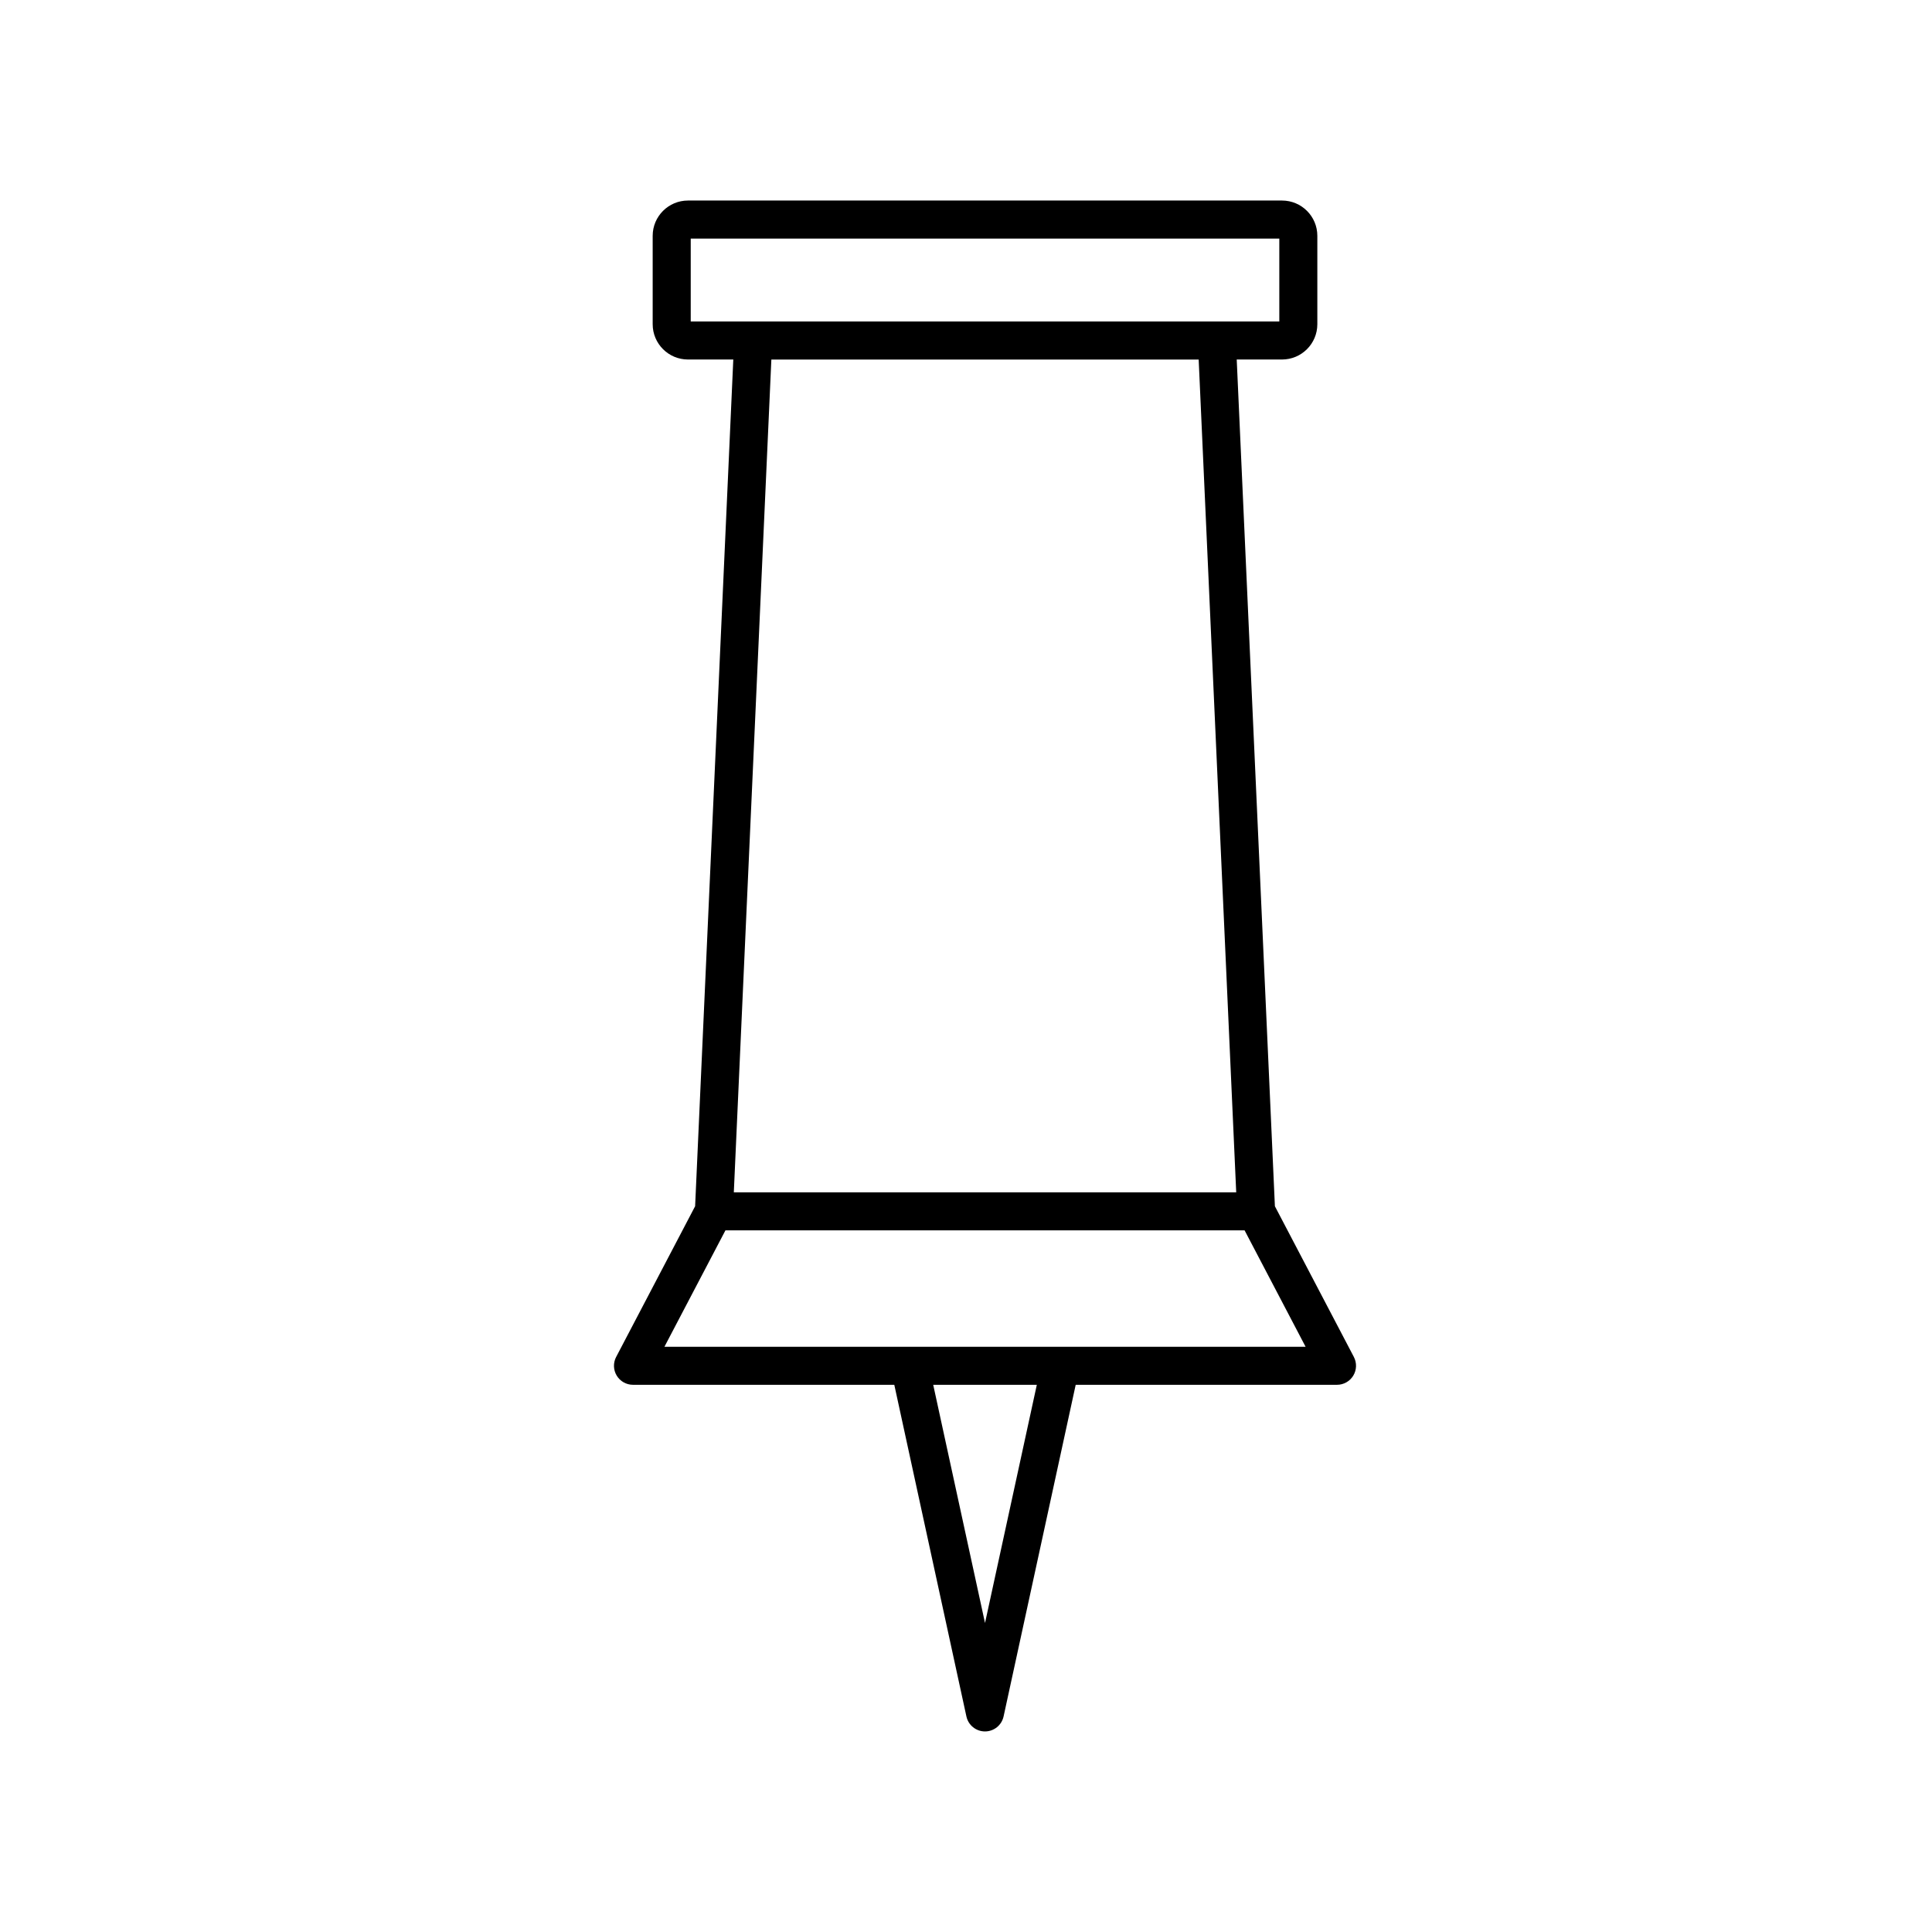
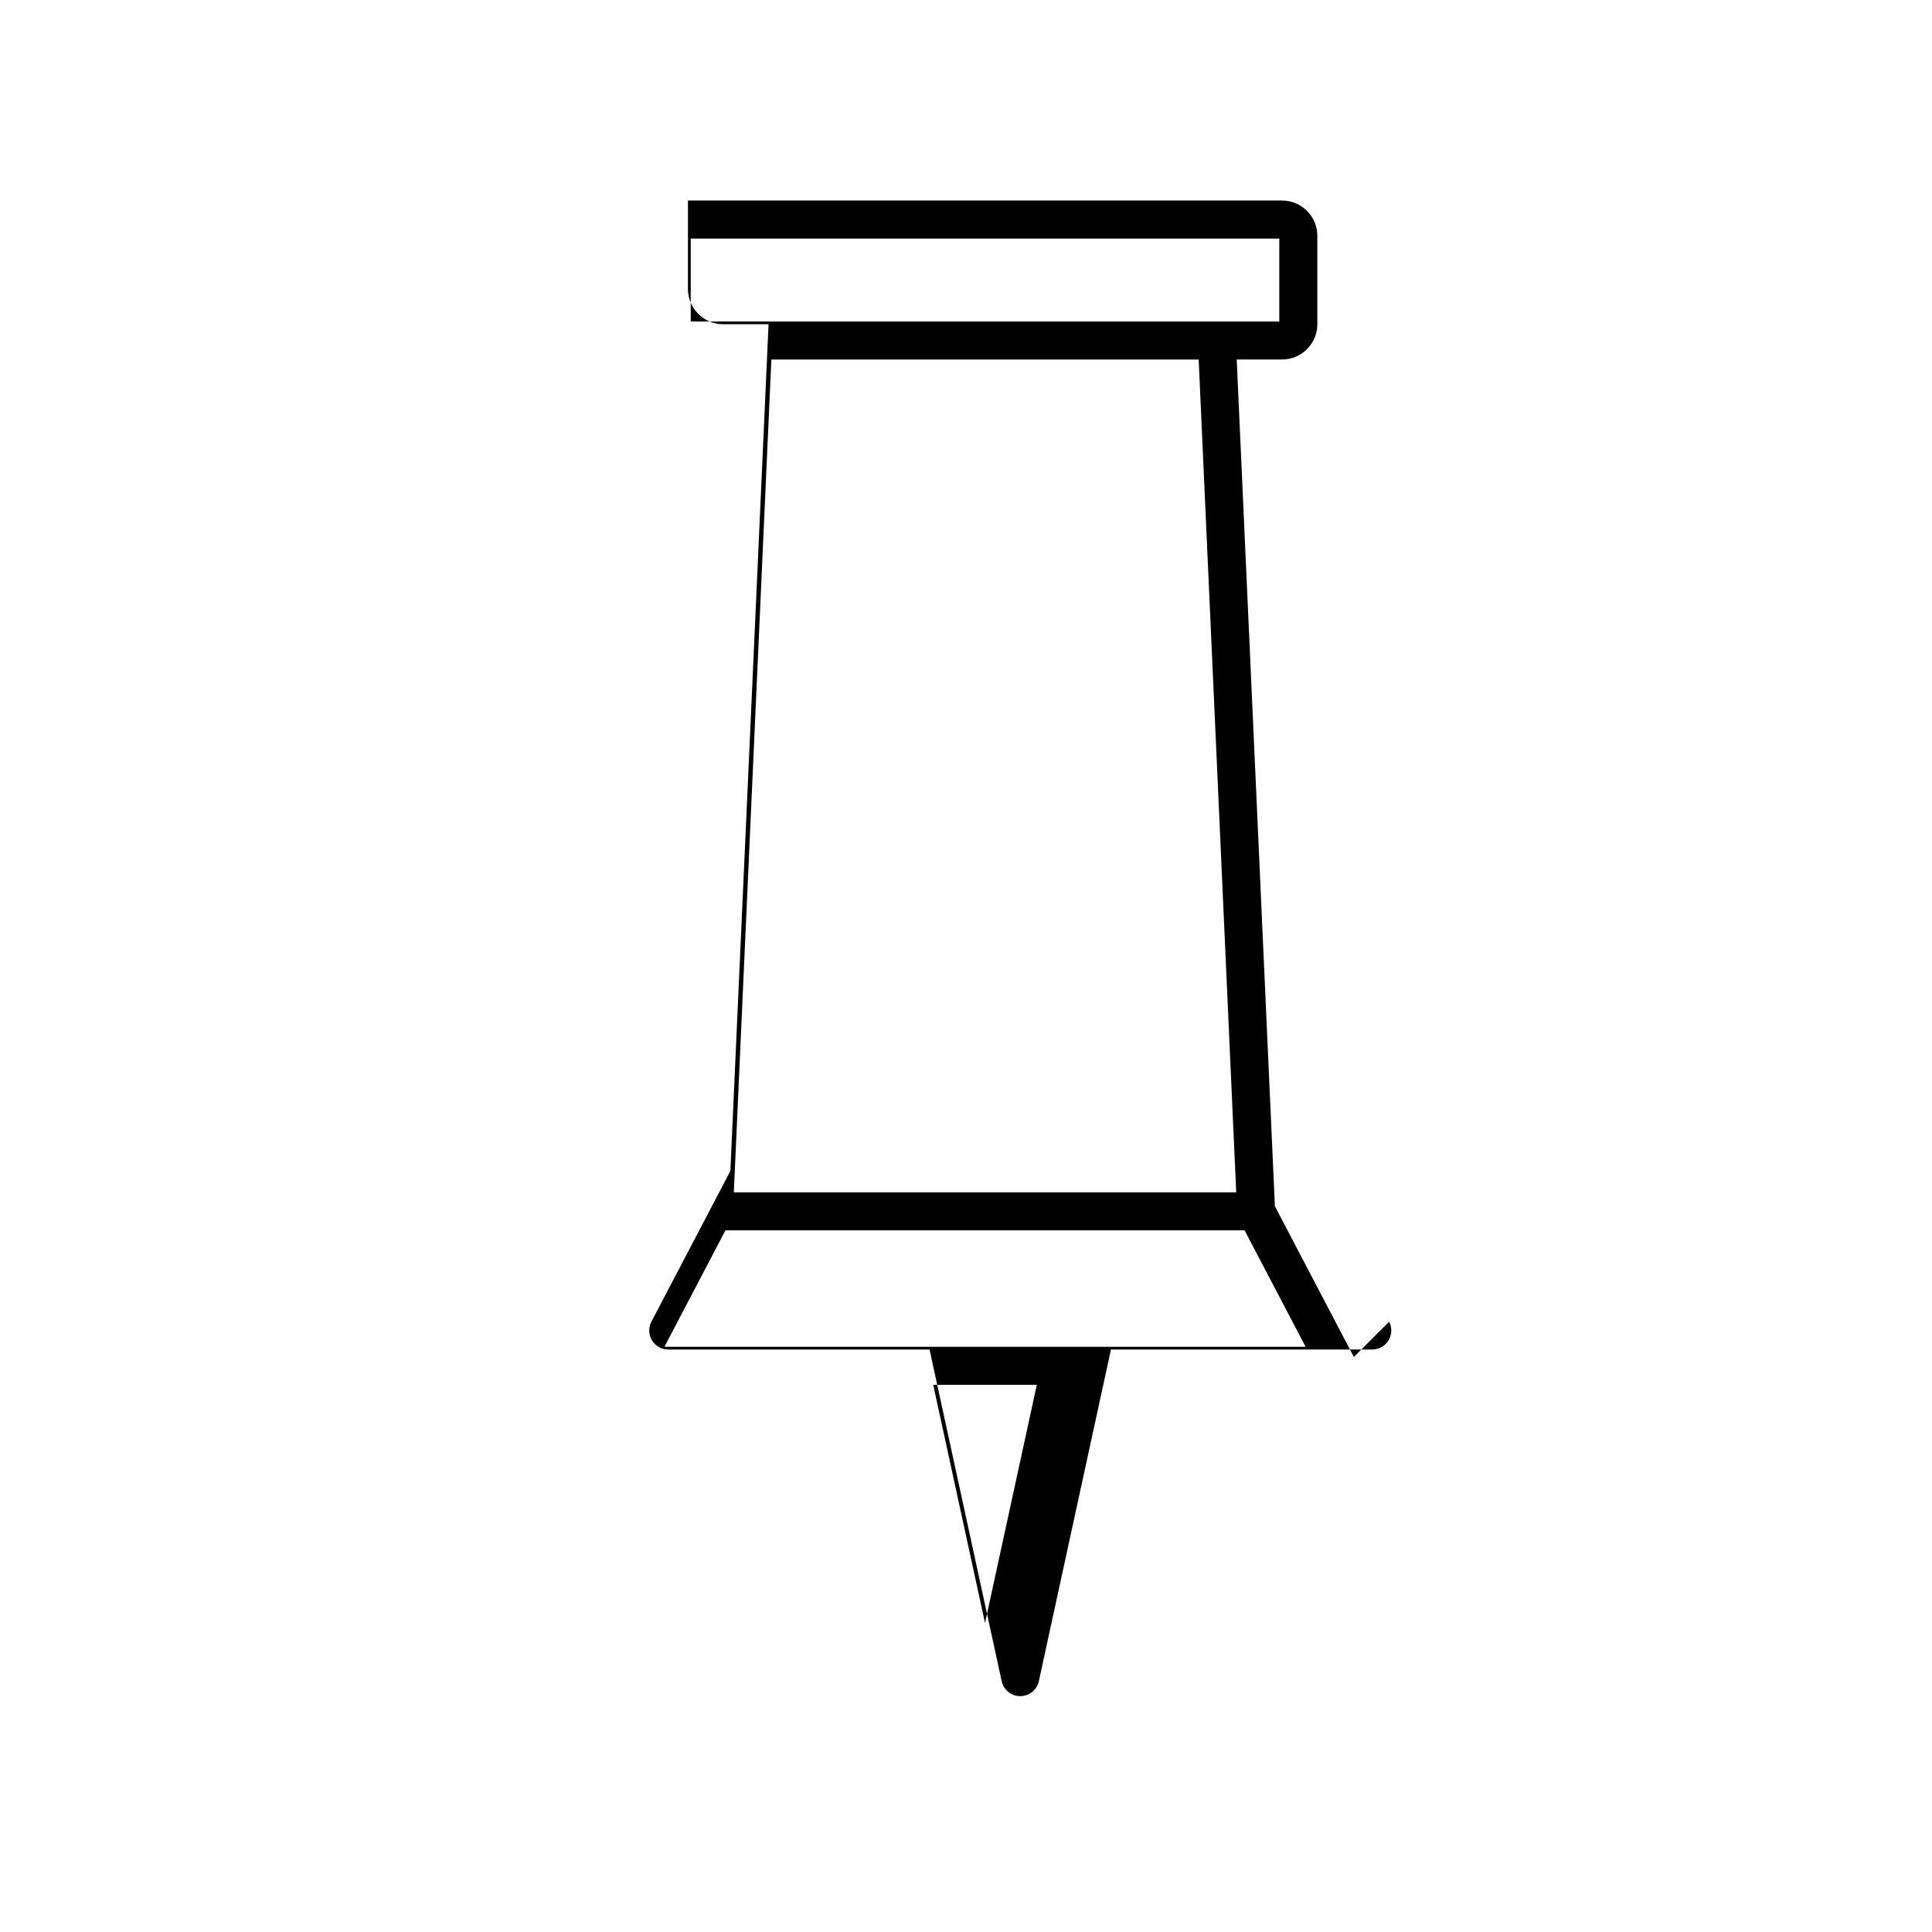
<svg xmlns="http://www.w3.org/2000/svg" fill="#000000" width="800px" height="800px" version="1.1" viewBox="144 144 512 512">
-   <path d="m502.79 503.61-20.93-39.945-10.117-224.39h12.02-0.004c5.16-0.008 9.34-4.188 9.348-9.344v-23.438c-0.004-5.16-4.188-9.34-9.348-9.348h-157.45c-5.156 0.008-9.34 4.188-9.344 9.348v23.438c0.004 5.156 4.188 9.336 9.344 9.344h12.02l-10.117 224.39-20.93 39.945v-0.004c-0.816 1.562-0.762 3.441 0.152 4.949 0.91 1.508 2.547 2.43 4.312 2.43h69.25l19.113 87.898c0.504 2.316 2.555 3.965 4.922 3.965 2.371 0 4.418-1.648 4.926-3.965l19.113-87.898h69.25c1.766 0 3.398-0.922 4.312-2.43 0.914-1.508 0.969-3.387 0.152-4.949zm-175.74-296.38h155.98v21.973h-155.98zm134.61 32.051 9.949 220.7h-133.14l9.949-220.7zm-56.621 334.83-13.727-63.117h27.453zm19.977-73.195h-104.94l16.172-30.859h137.58l16.172 30.859z" />
+   <path d="m502.79 503.61-20.93-39.945-10.117-224.39h12.02-0.004c5.16-0.008 9.34-4.188 9.348-9.344v-23.438c-0.004-5.16-4.188-9.34-9.348-9.348h-157.45v23.438c0.004 5.156 4.188 9.336 9.344 9.344h12.02l-10.117 224.39-20.93 39.945v-0.004c-0.816 1.562-0.762 3.441 0.152 4.949 0.91 1.508 2.547 2.43 4.312 2.43h69.25l19.113 87.898c0.504 2.316 2.555 3.965 4.922 3.965 2.371 0 4.418-1.648 4.926-3.965l19.113-87.898h69.25c1.766 0 3.398-0.922 4.312-2.43 0.914-1.508 0.969-3.387 0.152-4.949zm-175.74-296.38h155.98v21.973h-155.98zm134.61 32.051 9.949 220.7h-133.14l9.949-220.7zm-56.621 334.83-13.727-63.117h27.453zm19.977-73.195h-104.94l16.172-30.859h137.58l16.172 30.859z" />
</svg>